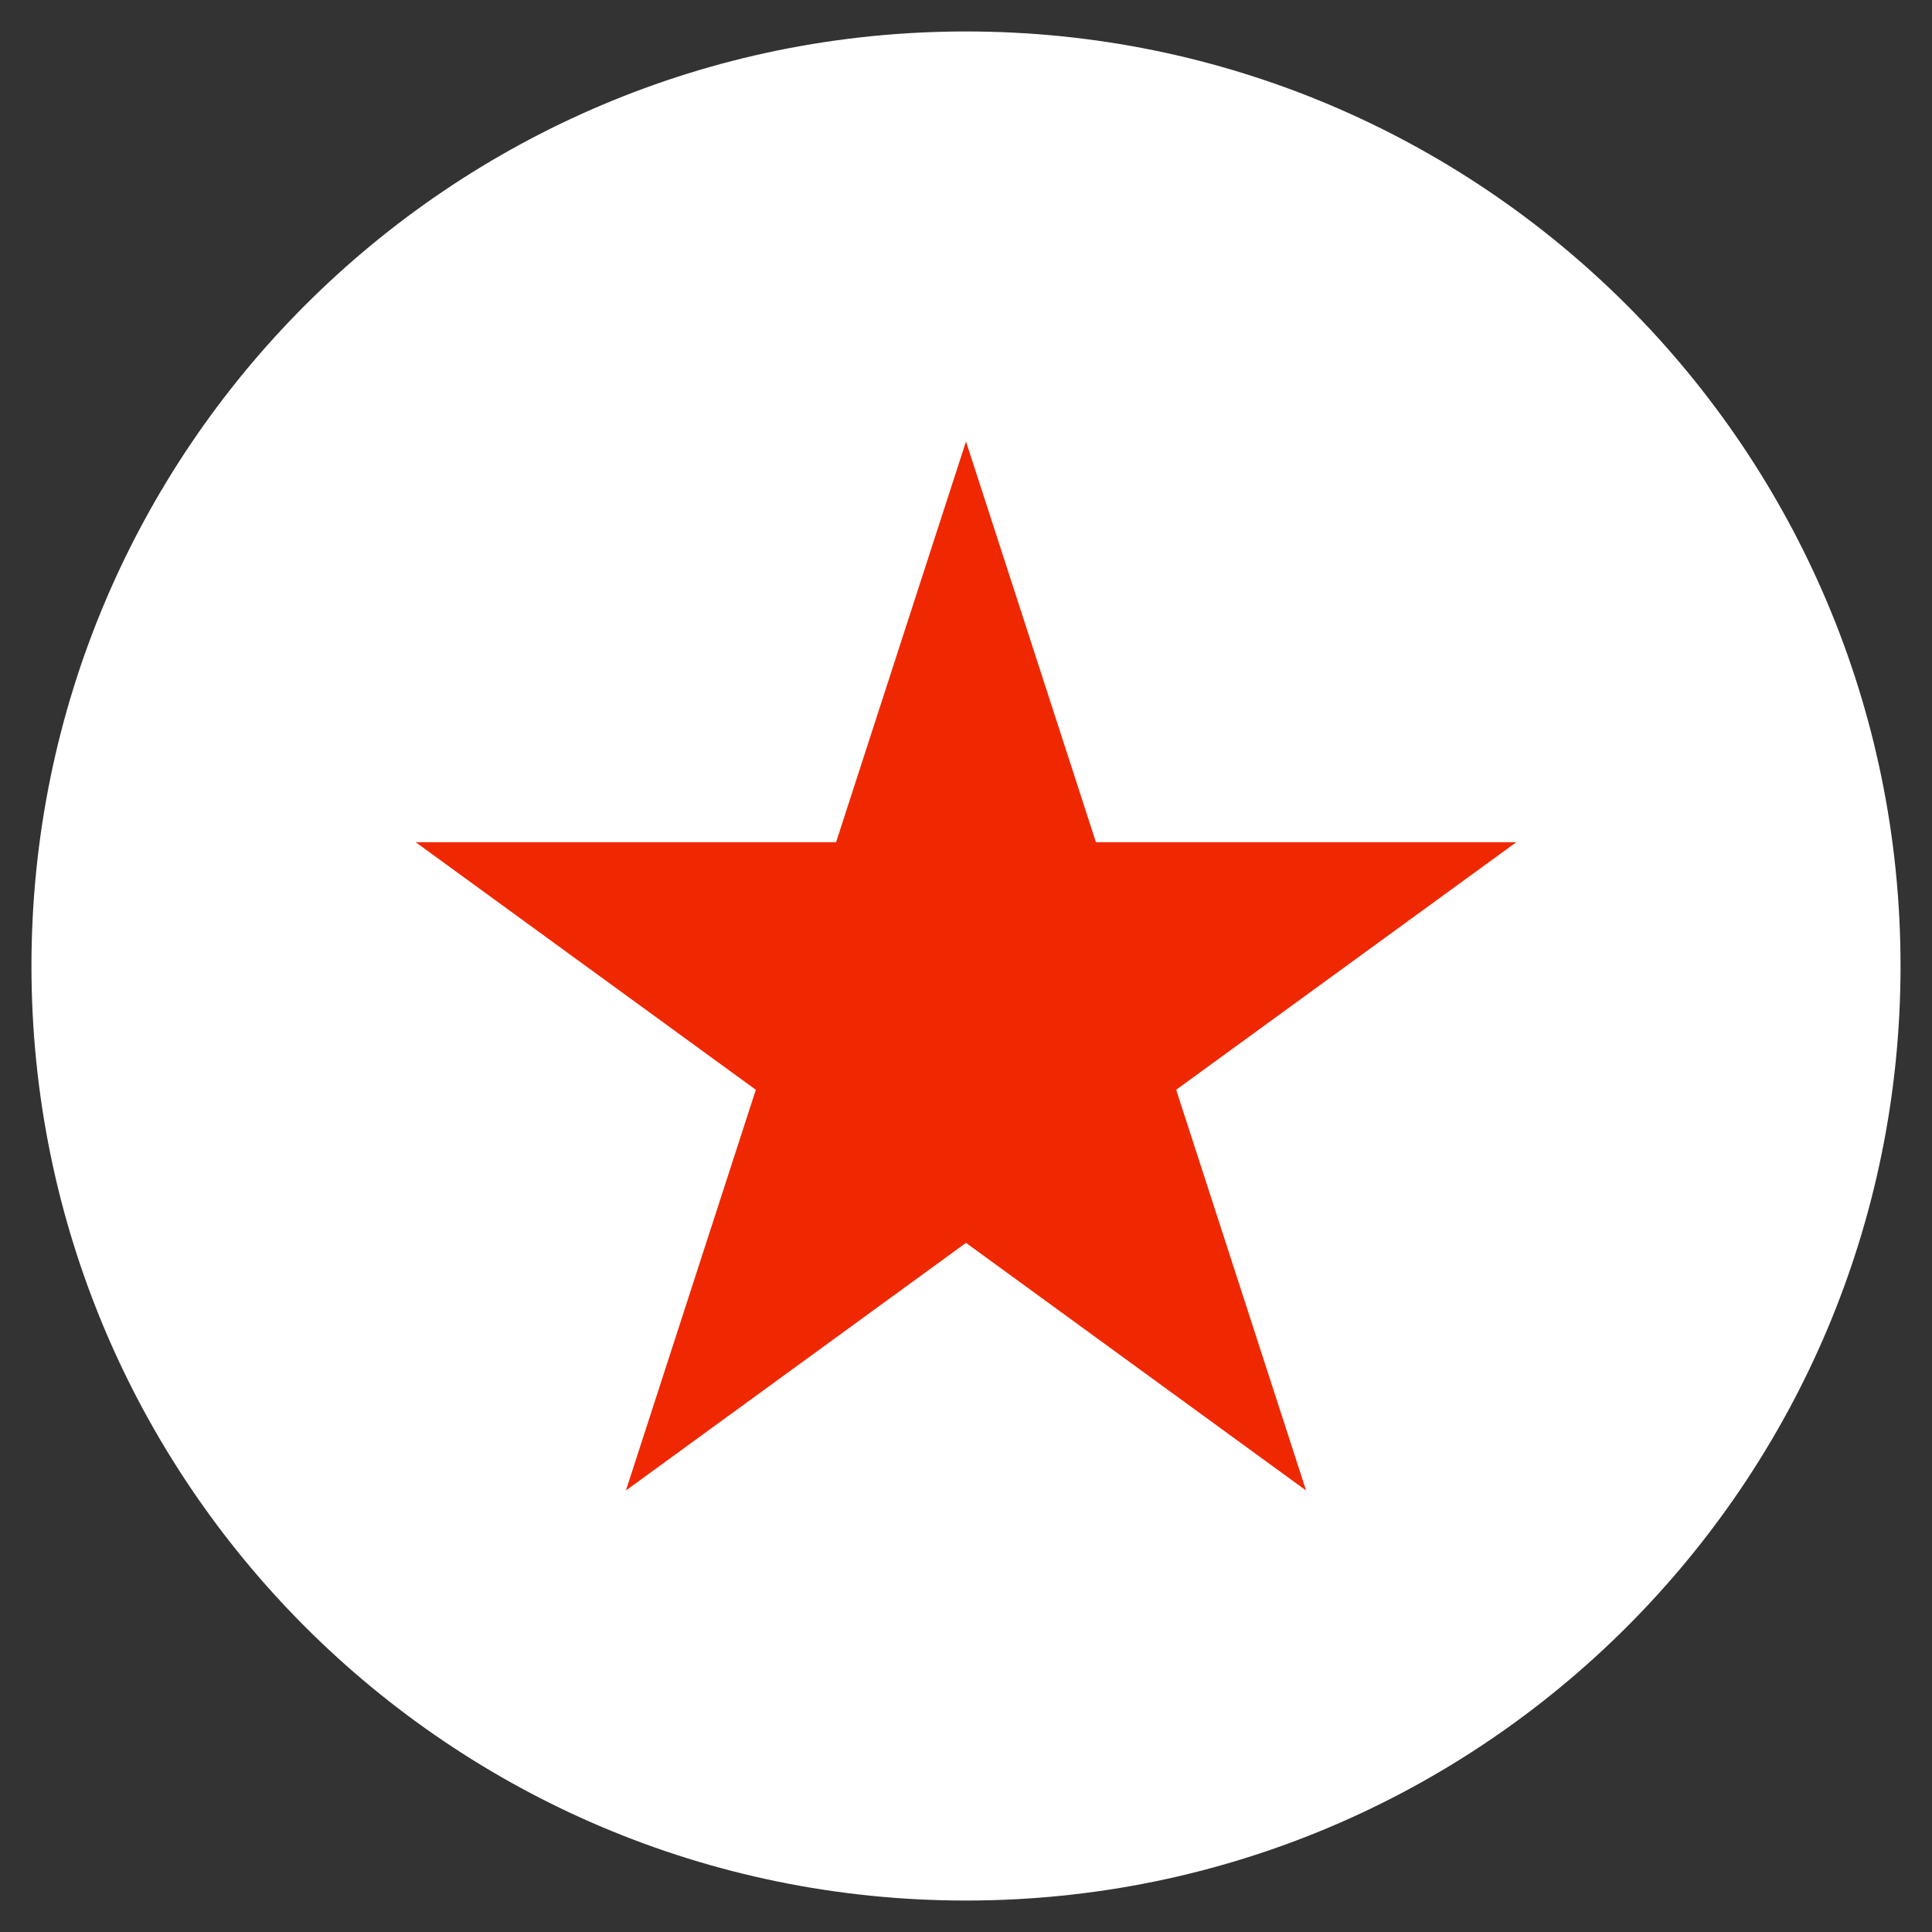
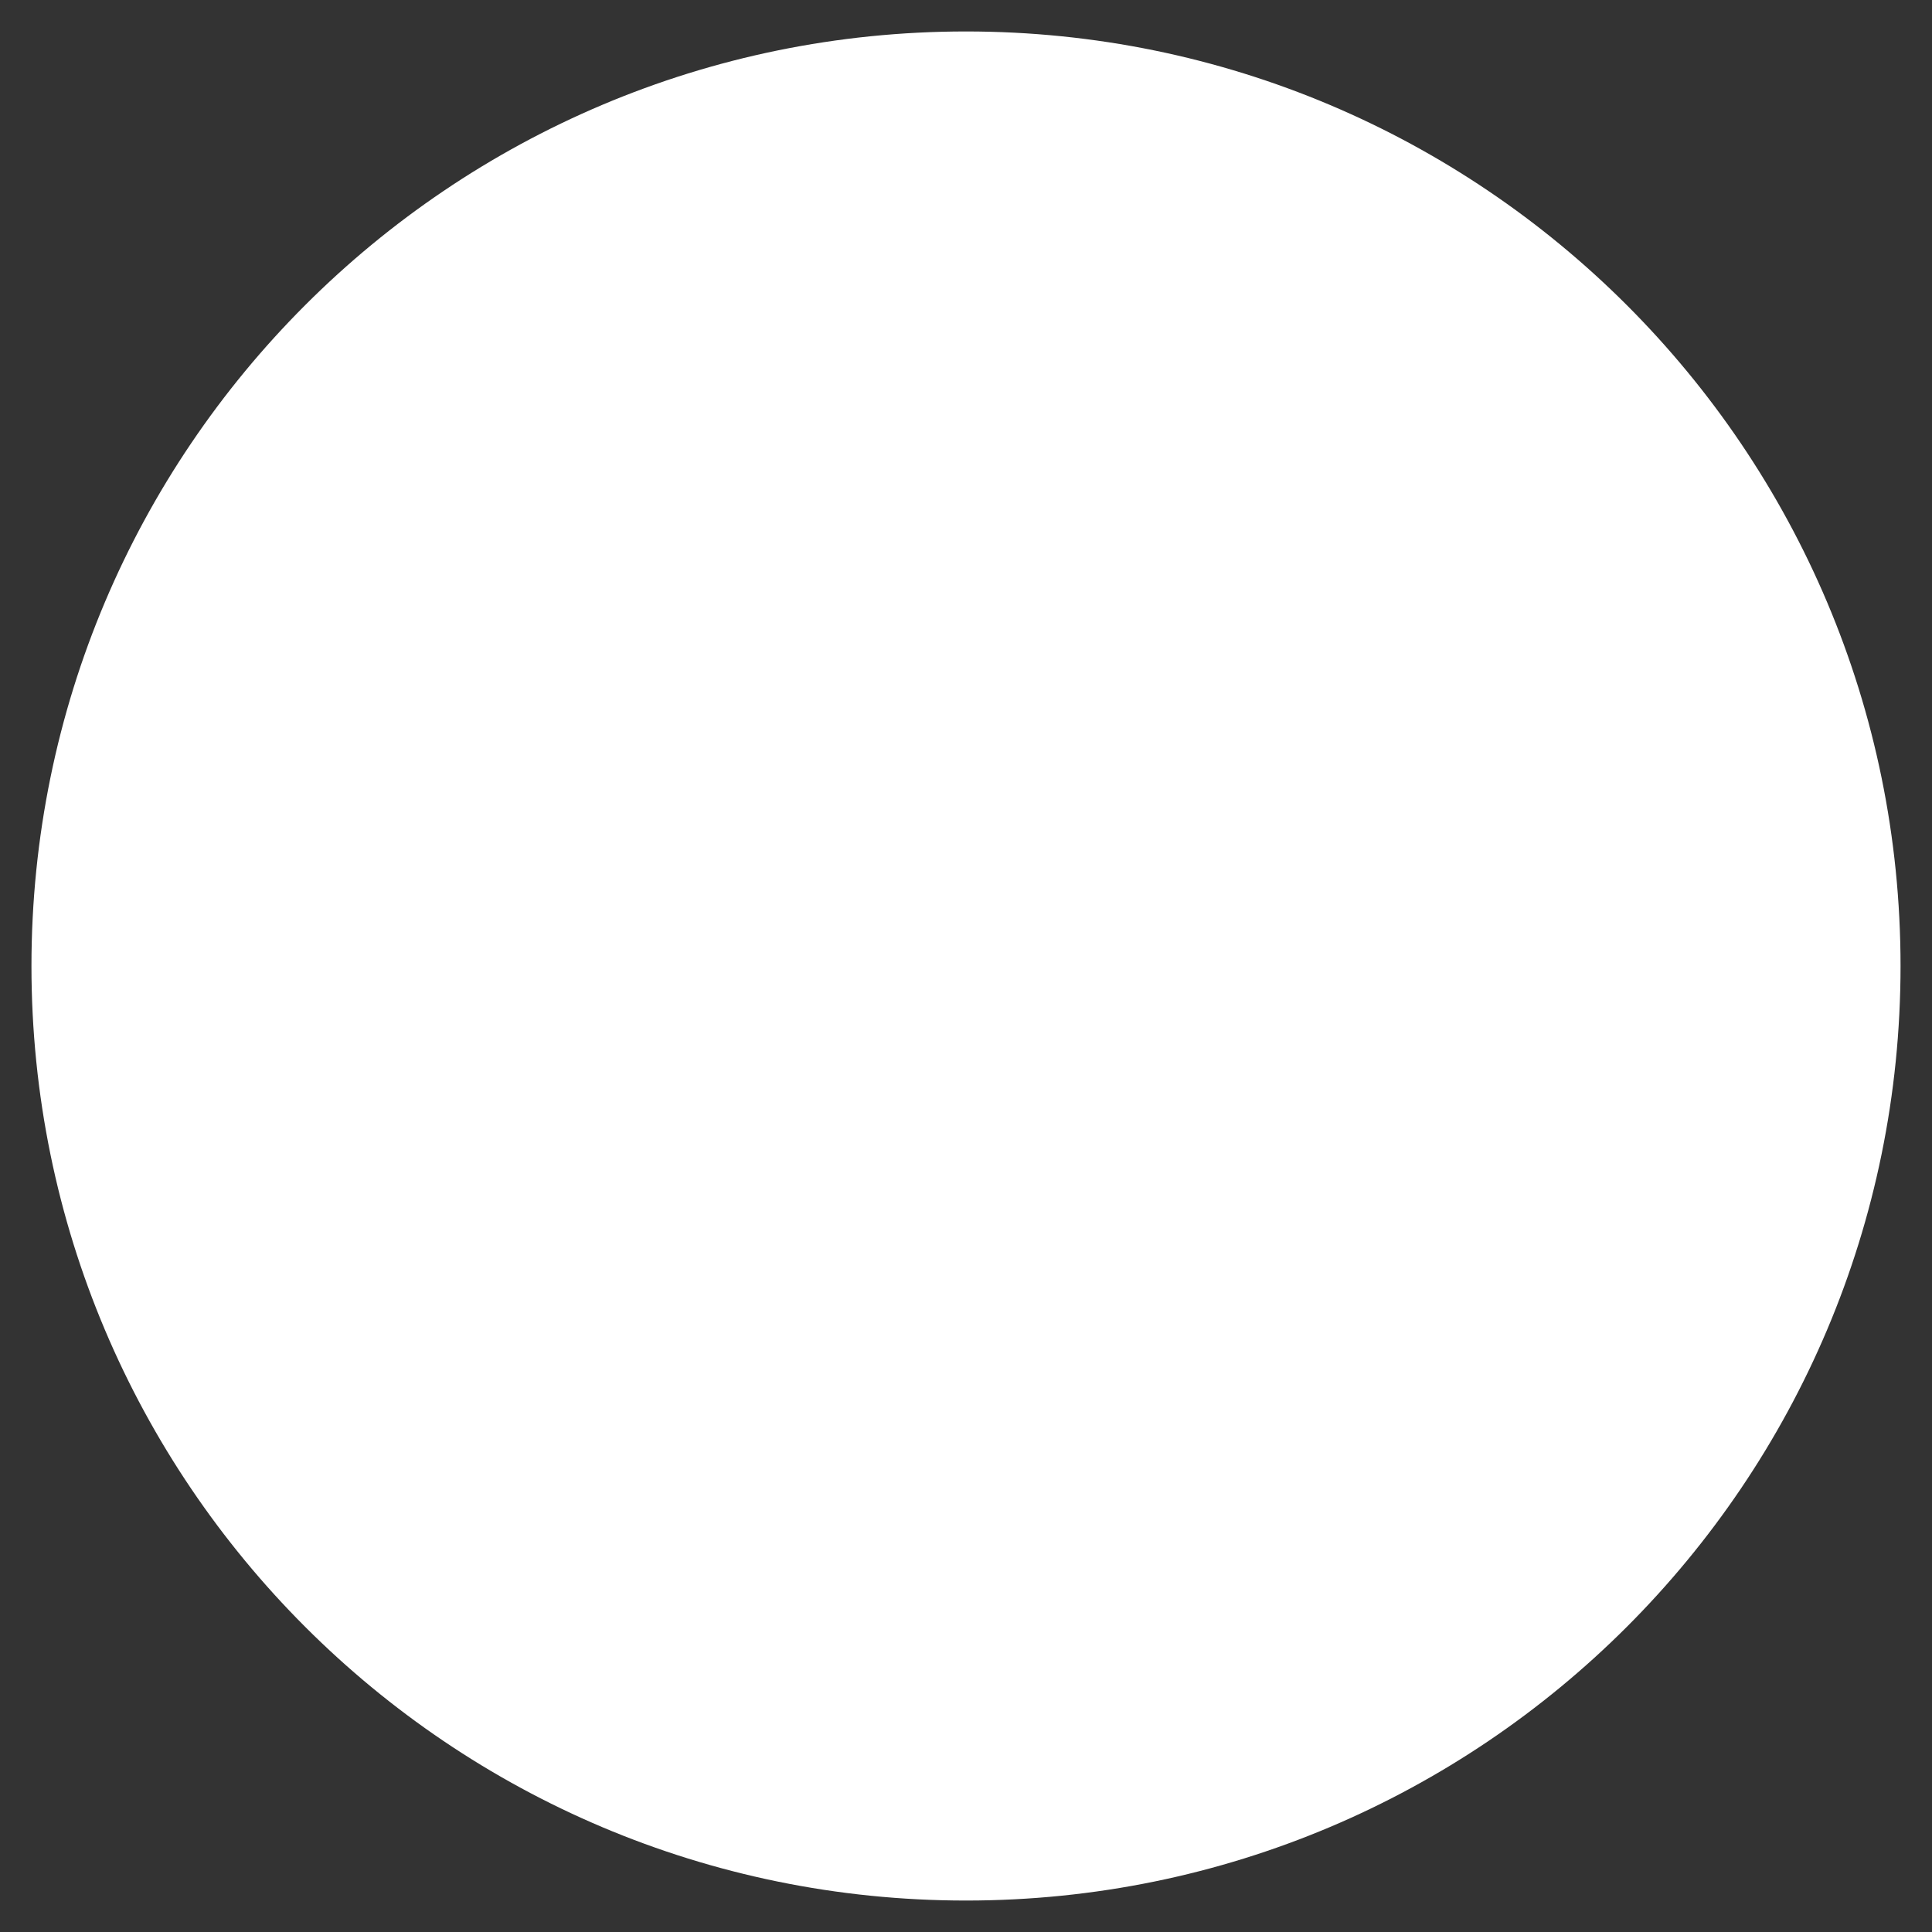
<svg xmlns="http://www.w3.org/2000/svg" version="1.0" preserveAspectRatio="xMidYMid meet" height="80" viewBox="0 0 60 60" zoomAndPan="magnify" width="80">
  <rect x="0" y="0" width="60" height="60" fill="#333333" stroke="none" />
  <defs>
    <clipPath id="8a3071794a">
      <path clip-rule="nonzero" d="M 0.977 0.977 L 59.023 0.977 L 59.023 59.023 L 0.977 59.023 Z M 0.977 0.977" />
    </clipPath>
    <clipPath id="31c9260a64">
      <path clip-rule="nonzero" d="M 30 0.977 C 13.969 0.977 0.977 13.969 0.977 30 C 0.977 46.031 13.969 59.023 30 59.023 C 46.031 59.023 59.023 46.031 59.023 30 C 59.023 13.969 46.031 0.977 30 0.977 Z M 30 0.977" />
    </clipPath>
    <clipPath id="49fdbbb7f9">
-       <path clip-rule="nonzero" d="M 12.91 13.711 L 47.141 13.711 L 47.141 46.289 L 12.91 46.289 Z M 12.91 13.711" />
-     </clipPath>
+       </clipPath>
    <clipPath id="be264852ee">
-       <path clip-rule="nonzero" d="M 30 13.711 L 34.035 26.156 L 47.09 26.156 L 36.527 33.844 L 40.562 46.289 L 30 38.598 L 19.438 46.289 L 23.473 33.844 L 12.91 26.156 L 25.965 26.156 Z M 30 13.711" />
-     </clipPath>
+       </clipPath>
  </defs>
  <g clip-path="url(#8a3071794a)">
    <g clip-path="url(#31c9260a64)">
      <path fill-rule="nonzero" fill-opacity="1" d="M 0.977 0.977 L 59.023 0.977 L 59.023 59.023 L 0.977 59.023 Z M 0.977 0.977" fill="#ffffff" />
    </g>
  </g>
  <g clip-path="url(#49fdbbb7f9)">
    <g clip-path="url(#be264852ee)">
      <path fill-rule="nonzero" fill-opacity="1" d="M 12.91 13.711 L 47.141 13.711 L 47.141 46.289 L 12.91 46.289 Z M 12.91 13.711" fill="#ef2801" />
    </g>
  </g>
</svg>